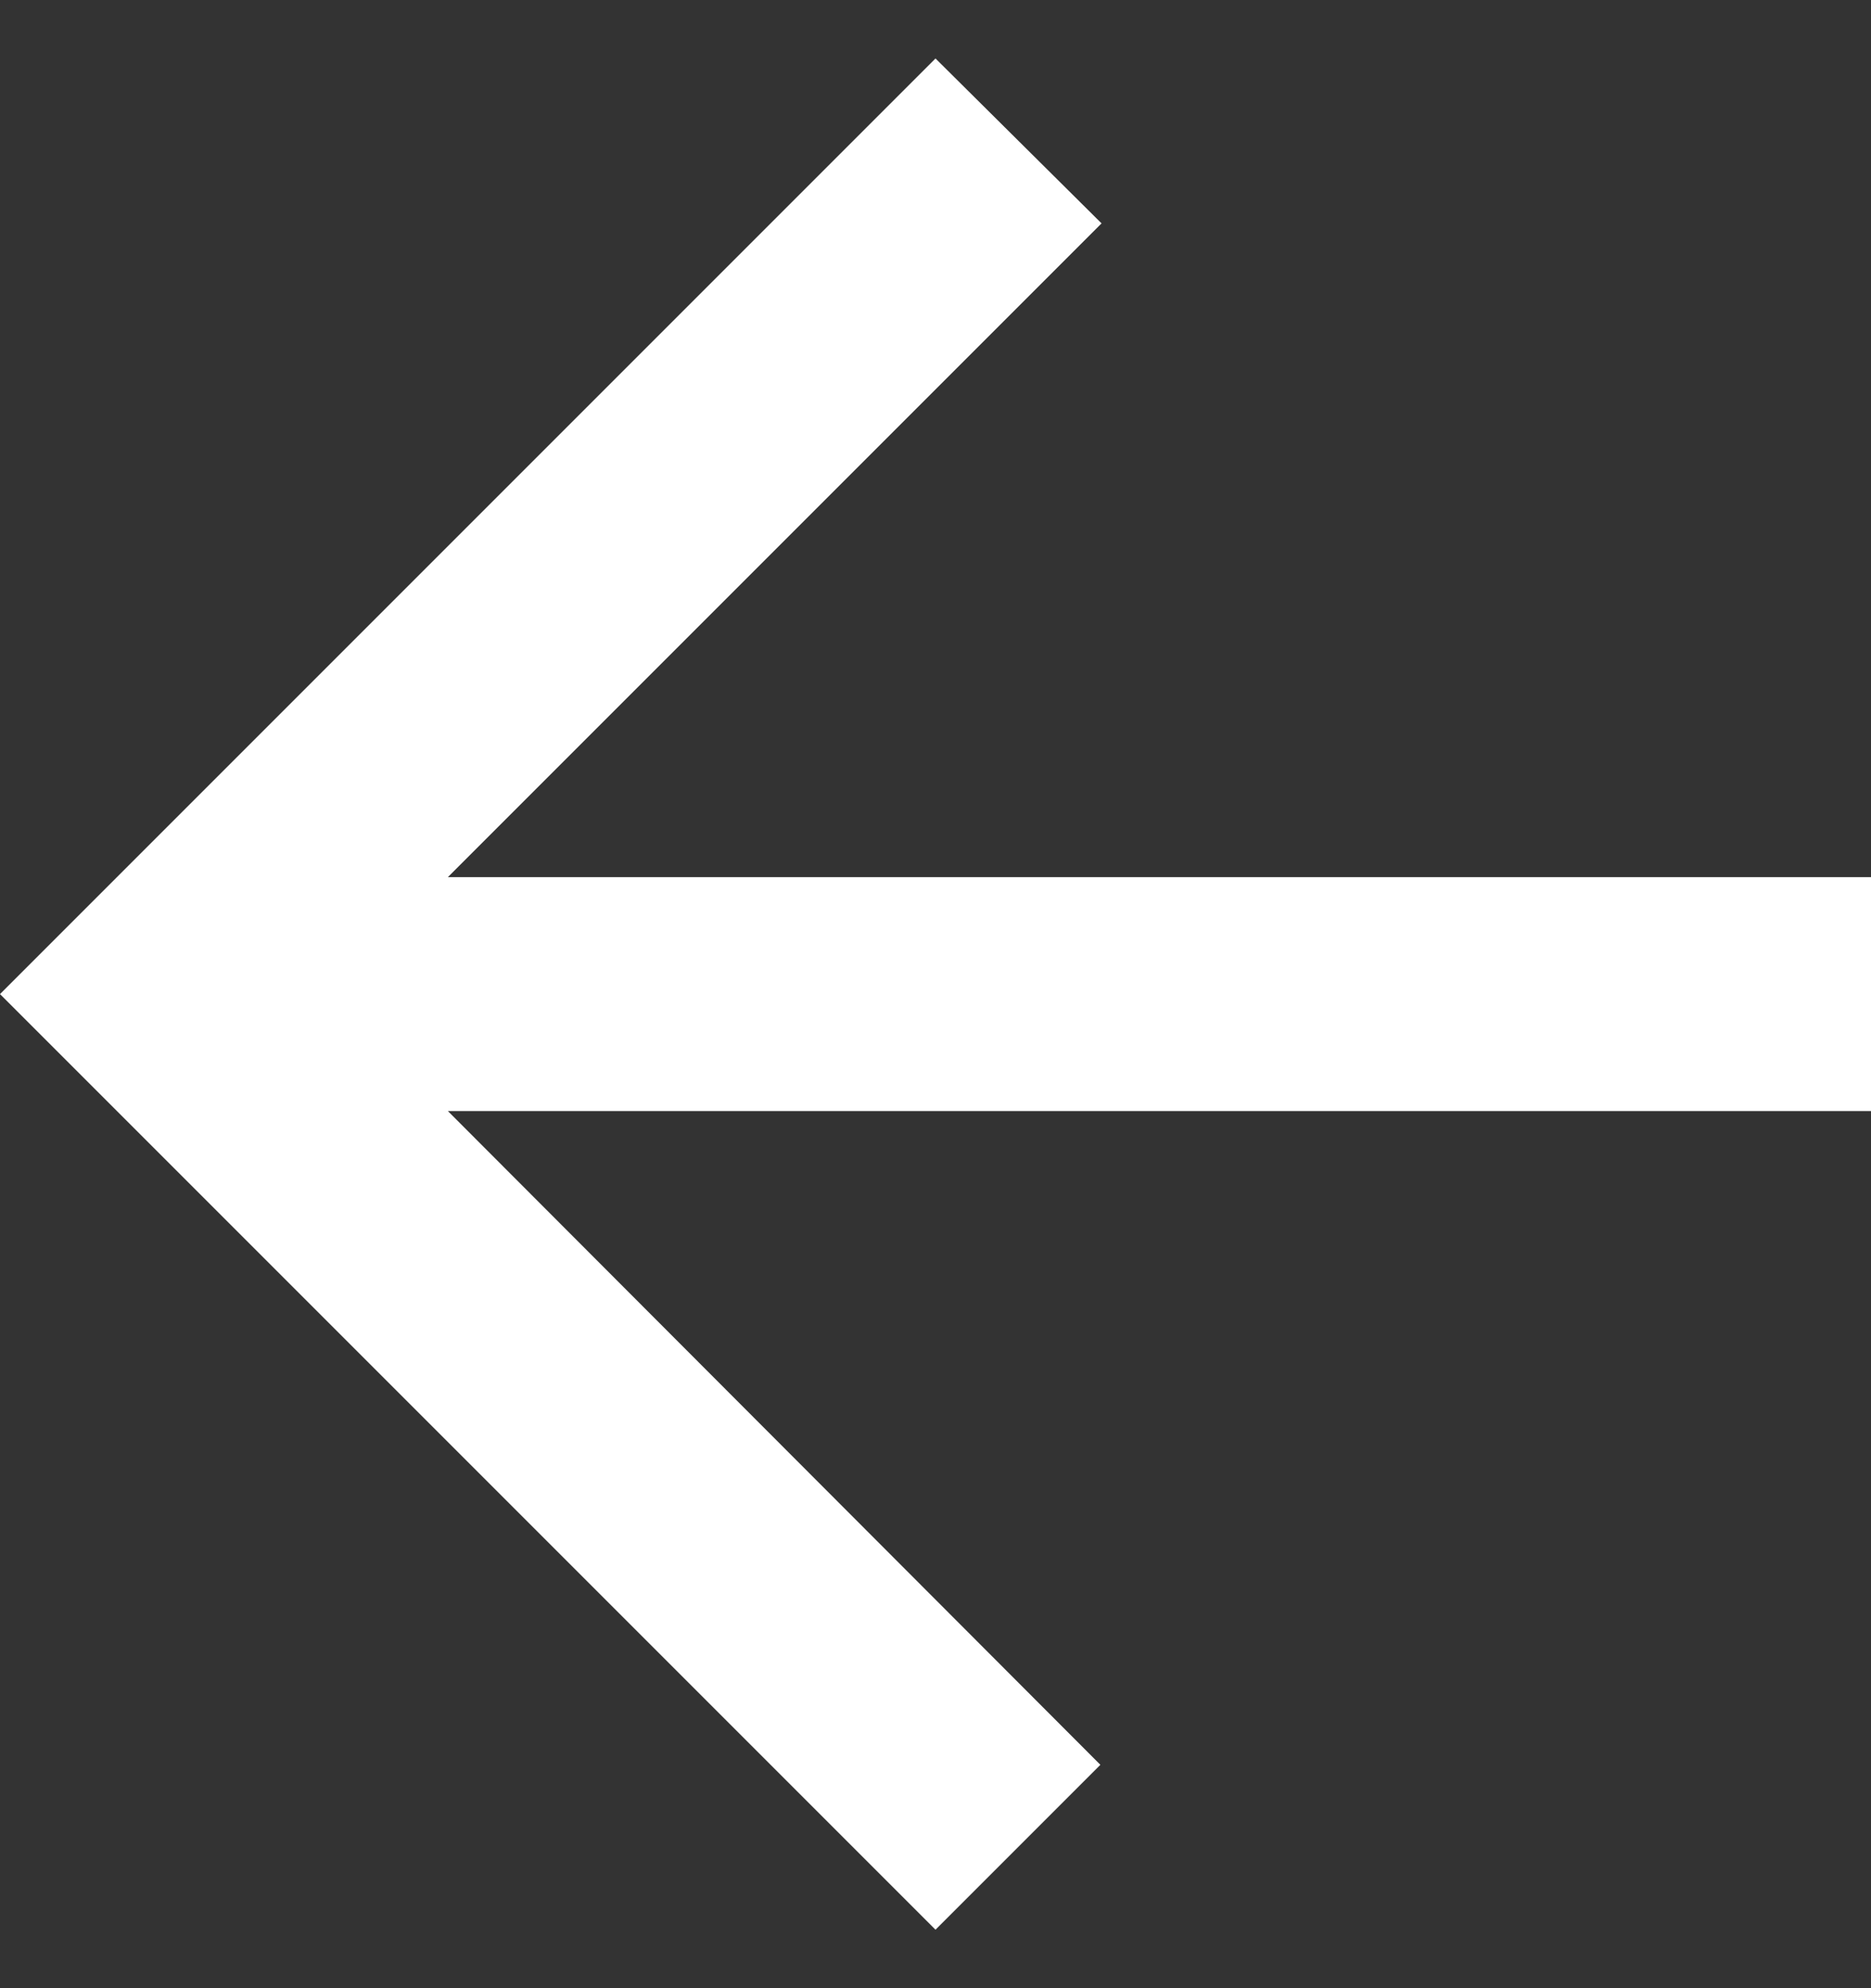
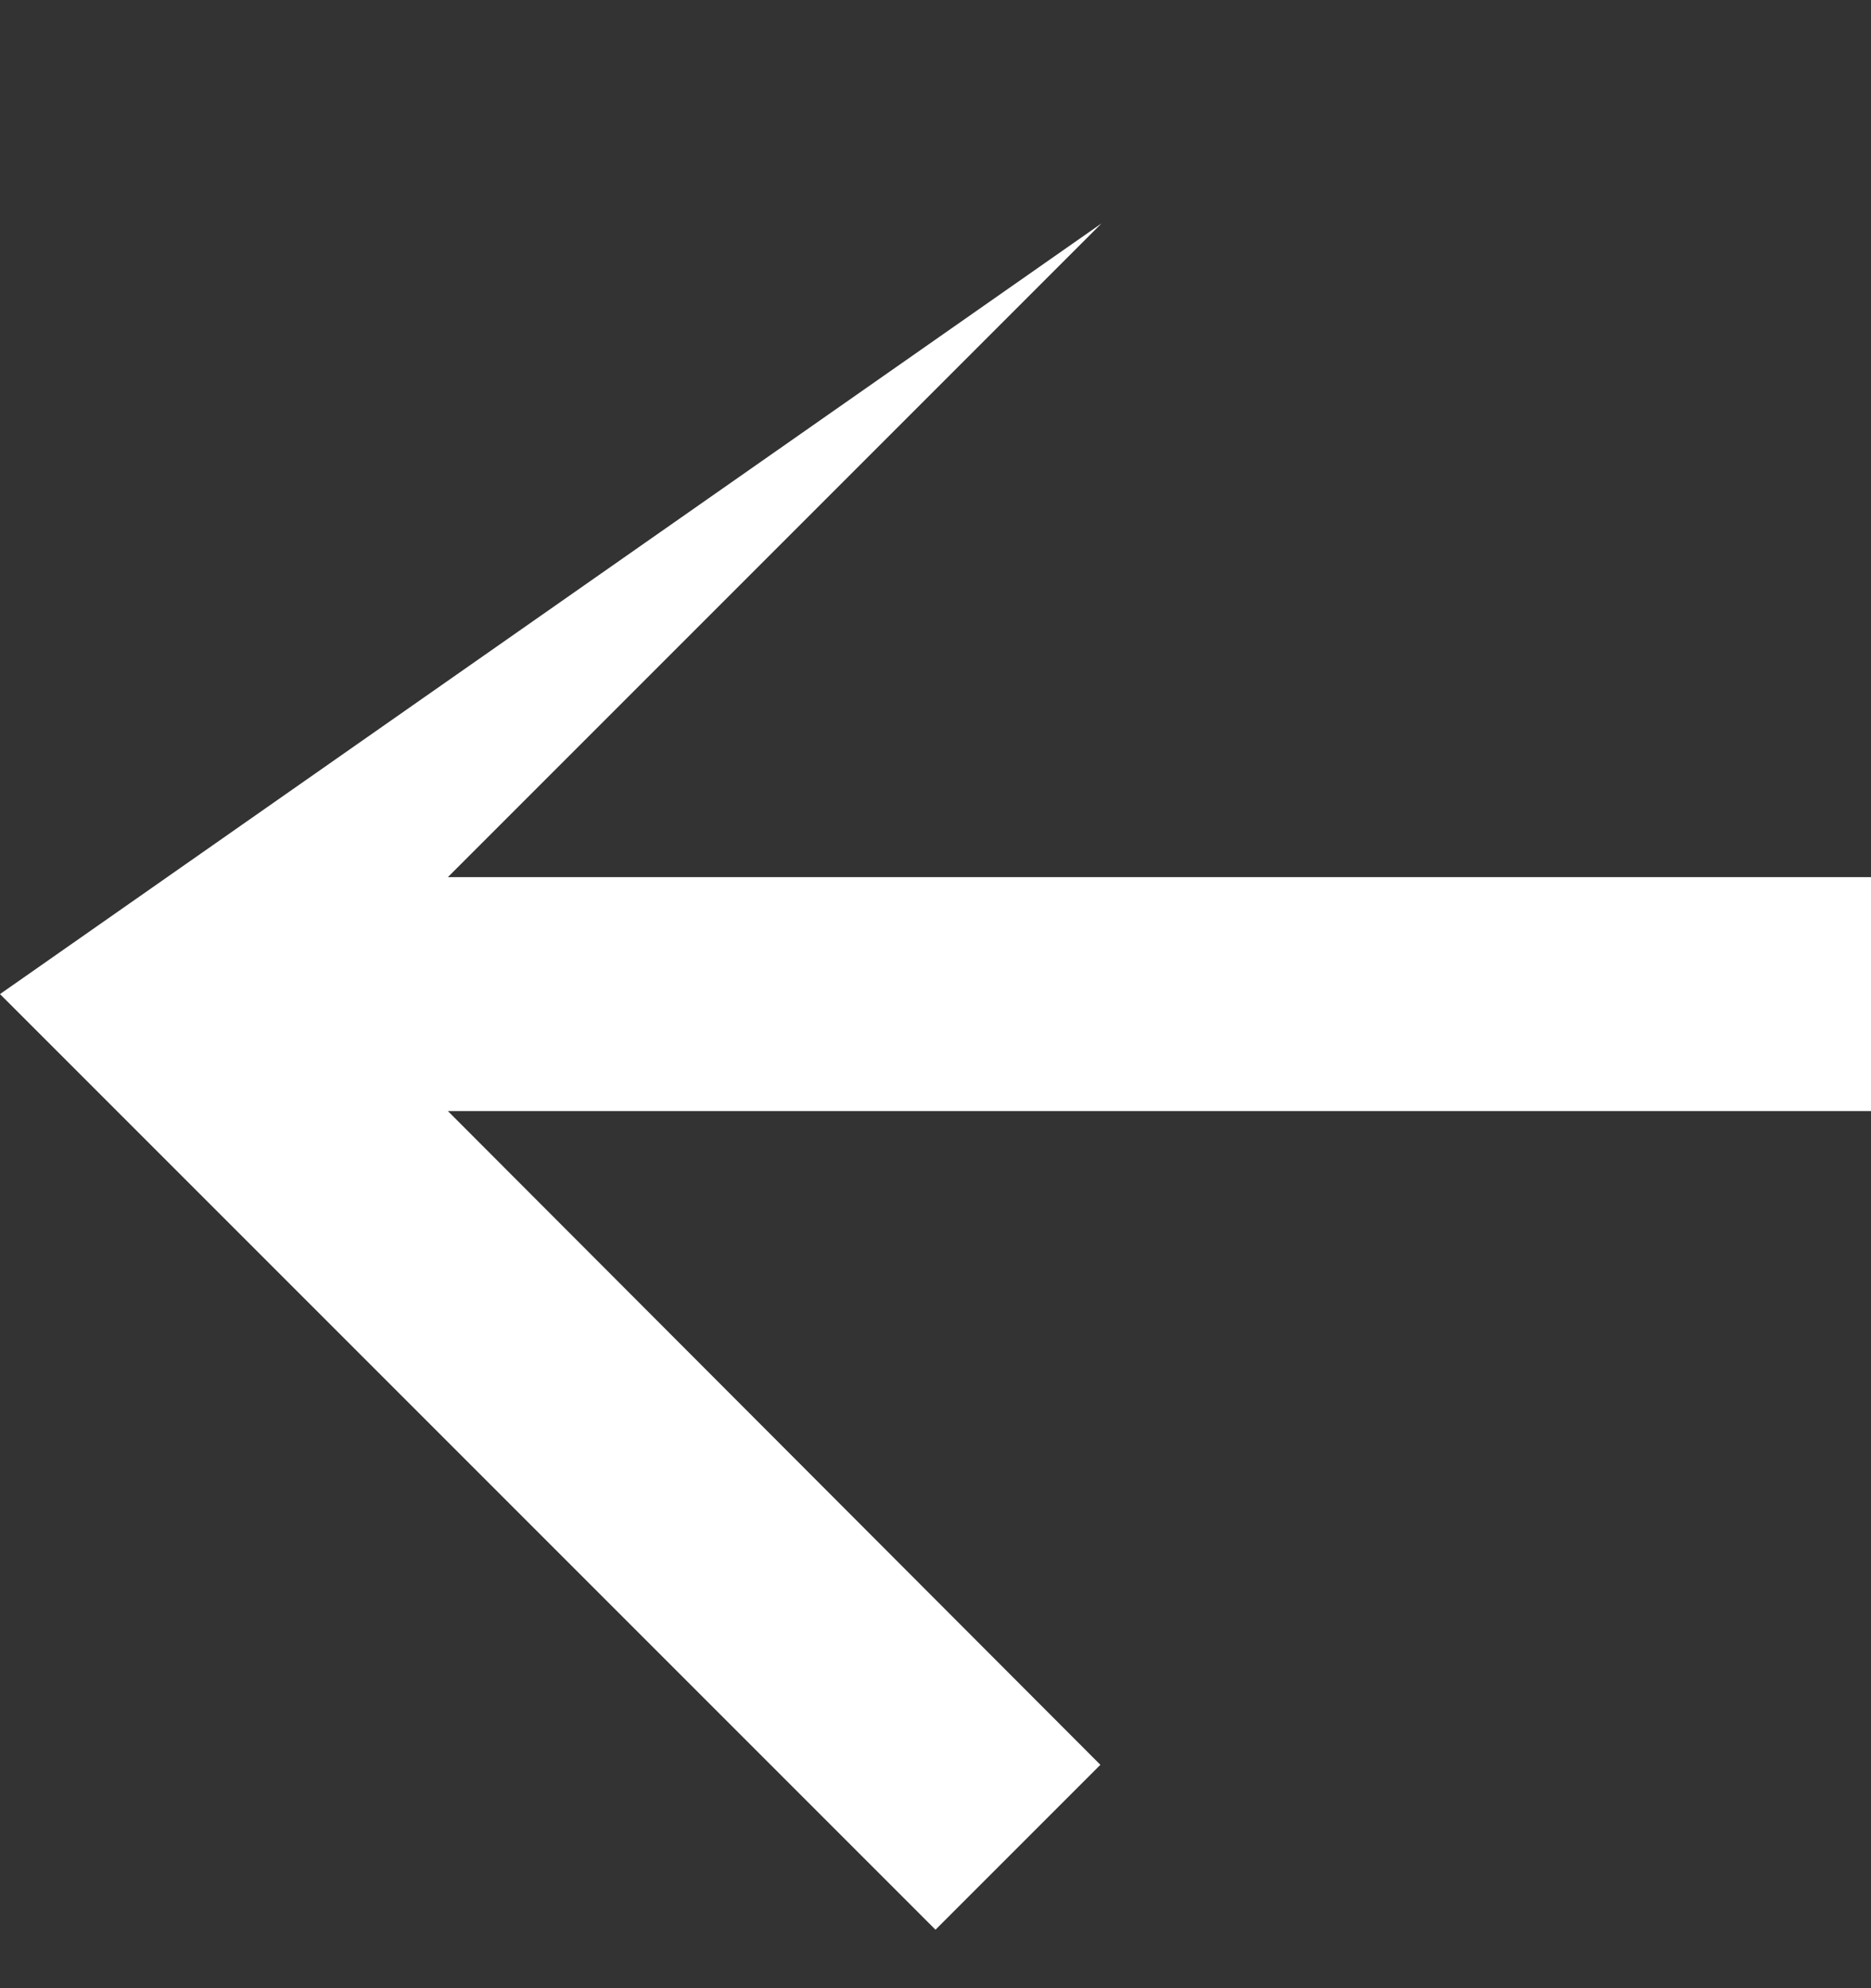
<svg xmlns="http://www.w3.org/2000/svg" width="16" height="17" viewBox="0 0 16 17" fill="none">
  <rect x="0" y="0" width="16" height="17" fill="#333333" stroke="none" />
-   <path d="M16 7.5L3.83 7.5L9.42 1.91L8 0.5L0 8.5L8 16.5L9.41 15.09L3.83 9.5L16 9.5V7.5Z" fill="white" />
+   <path d="M16 7.5L3.83 7.5L9.42 1.91L0 8.5L8 16.5L9.41 15.09L3.83 9.5L16 9.5V7.5Z" fill="white" />
</svg>